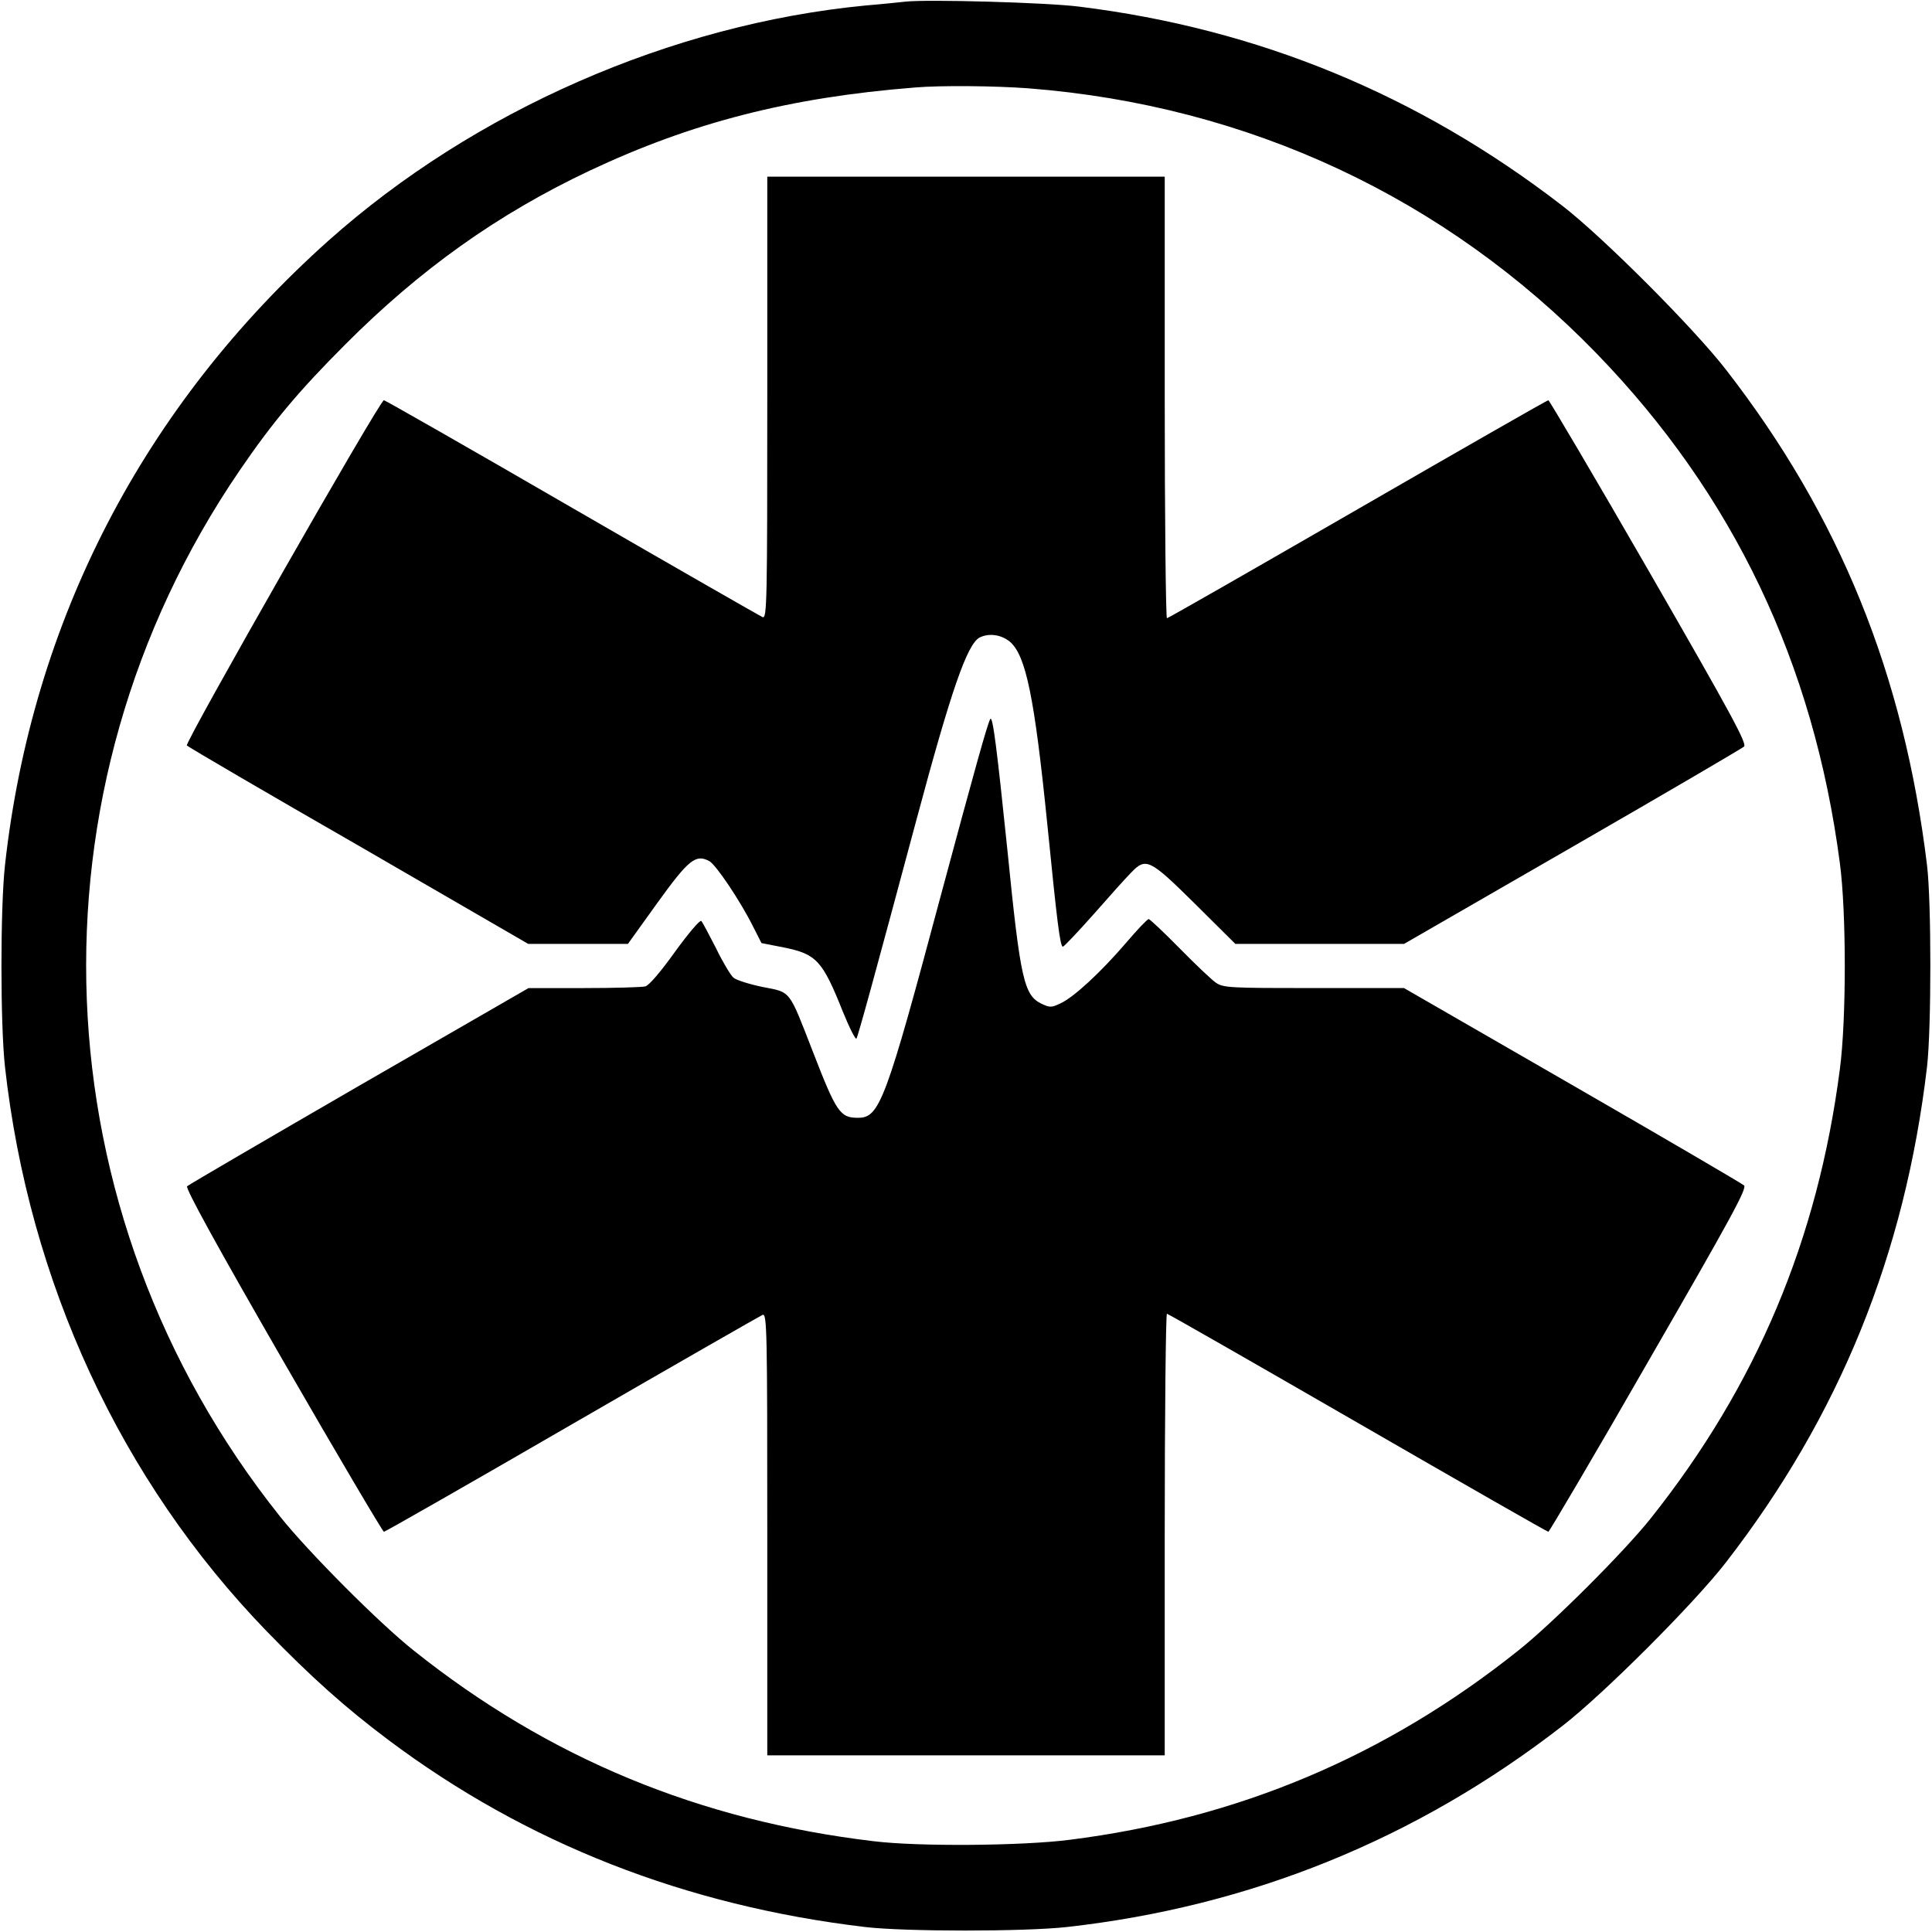
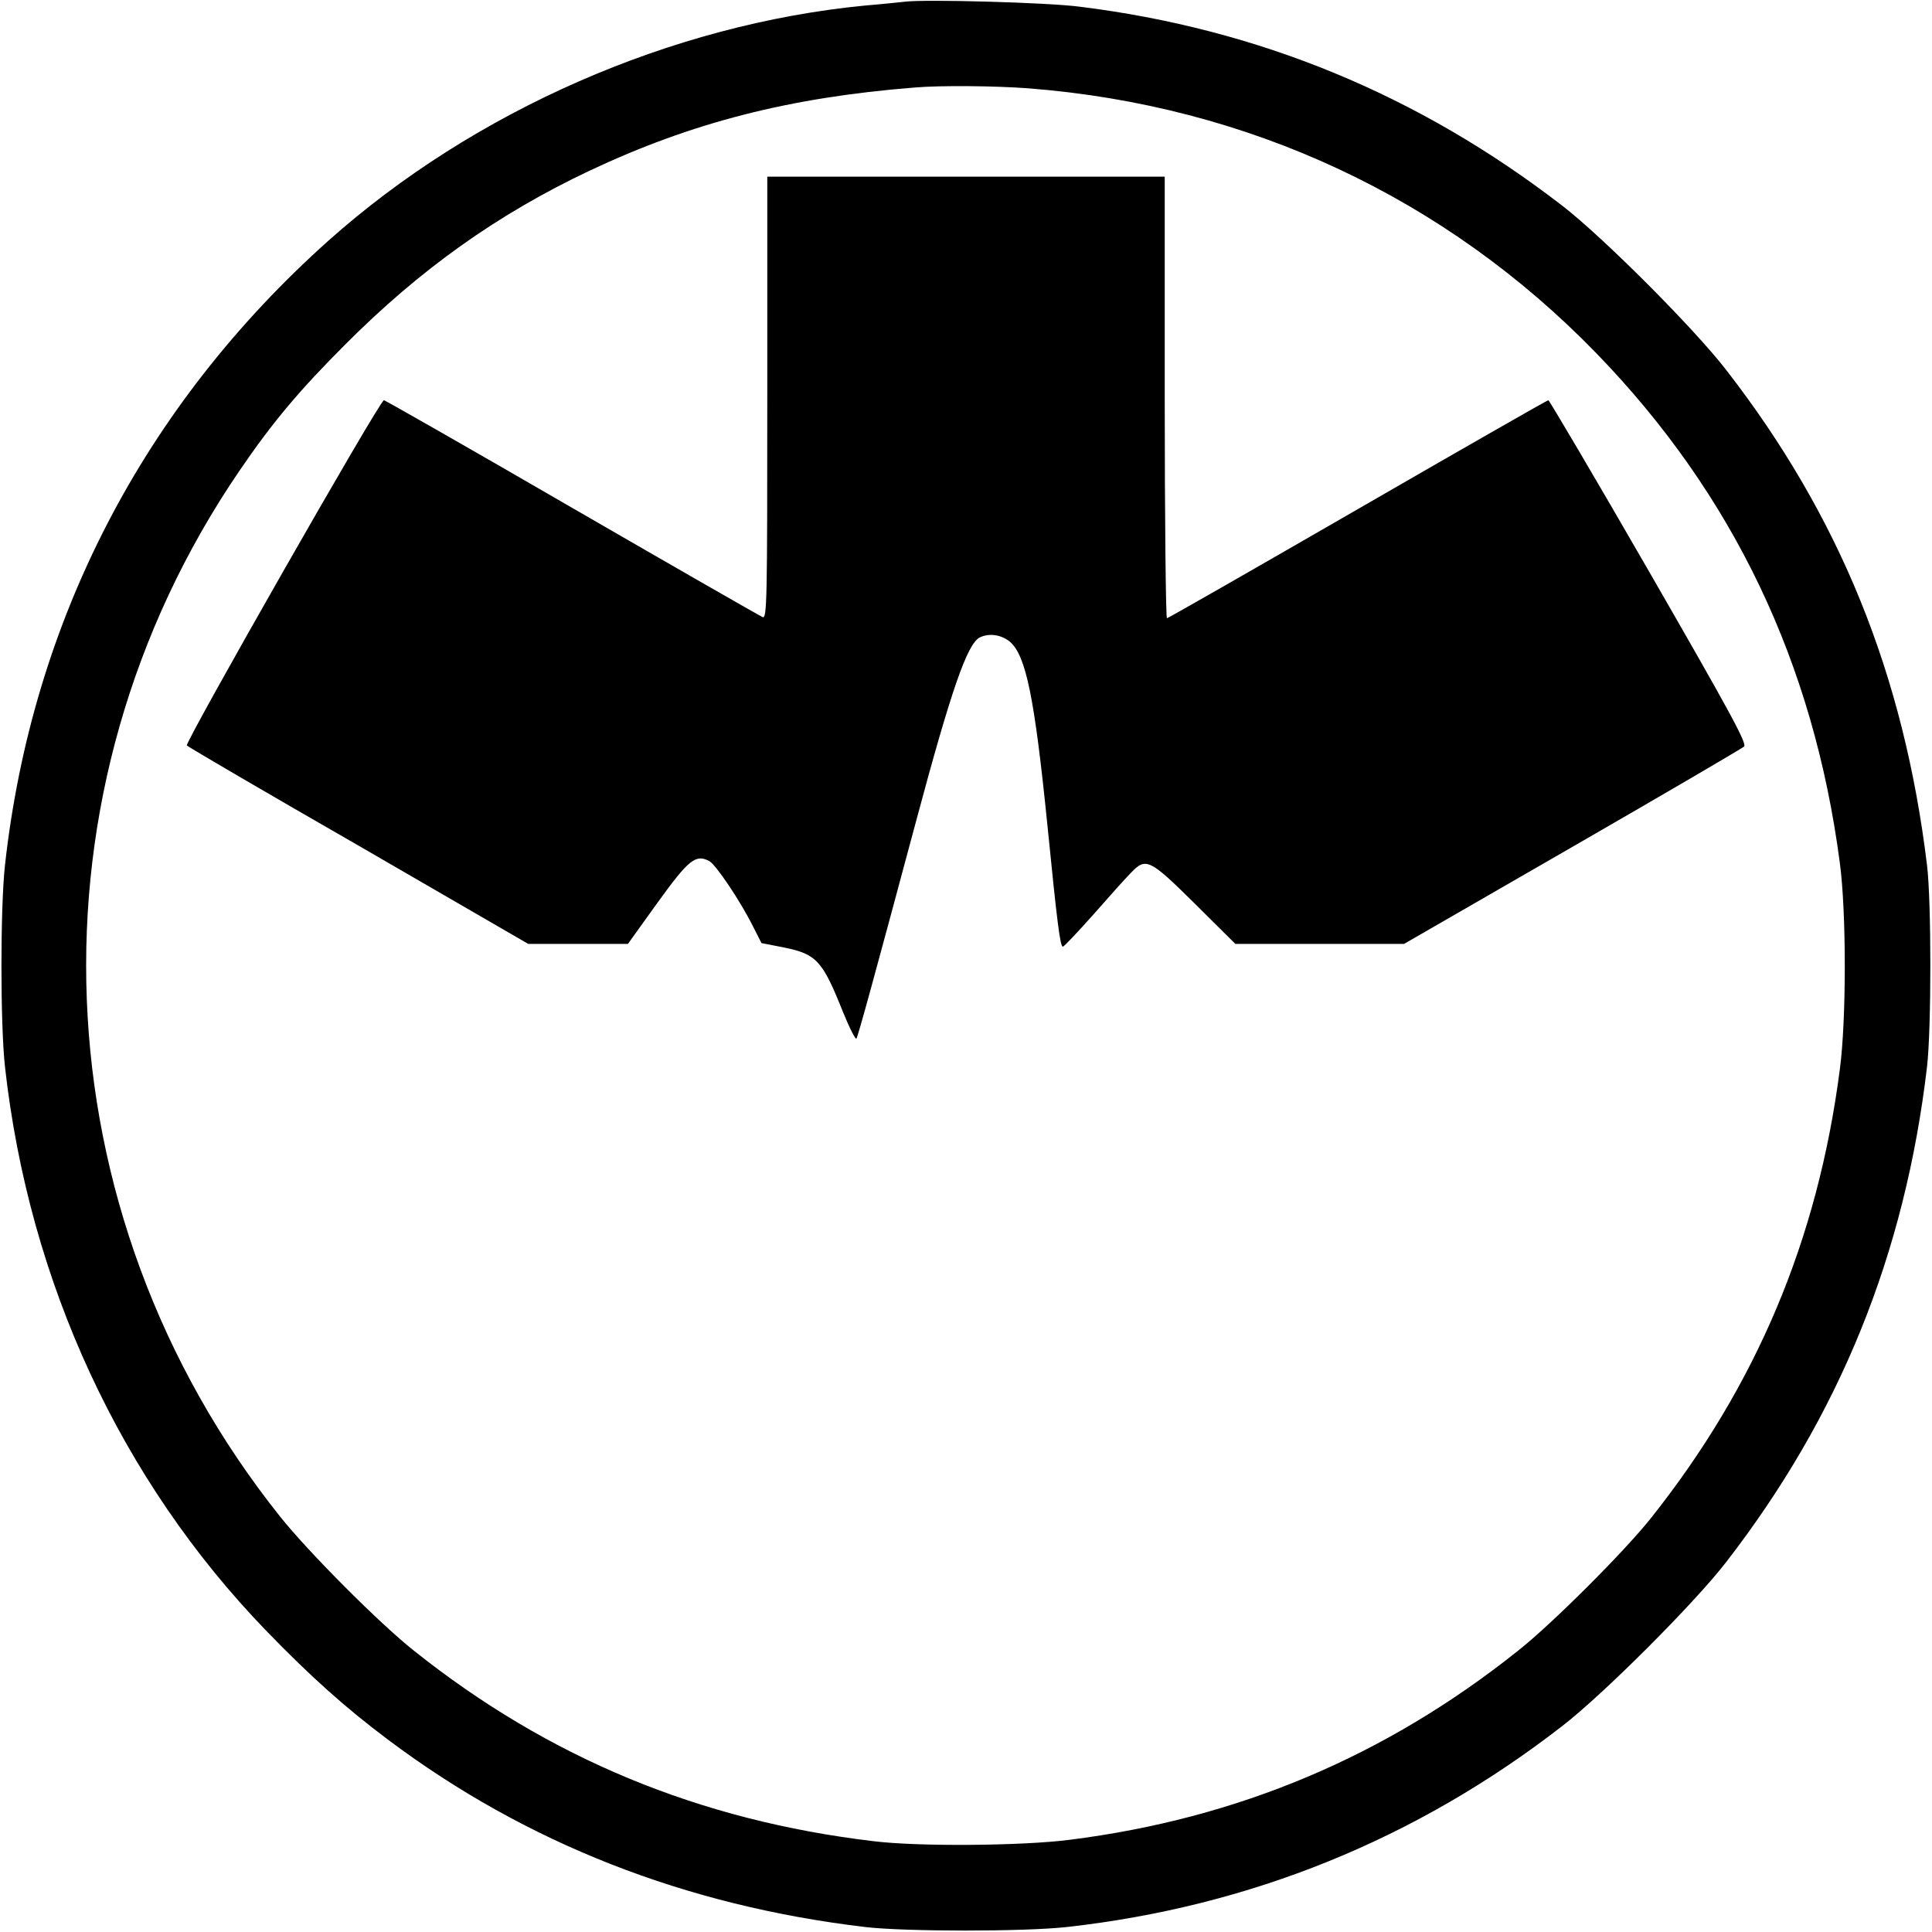
<svg xmlns="http://www.w3.org/2000/svg" version="1.0" width="700pt" height="700pt" viewBox="0 0 700 700" preserveAspectRatio="xMidYMid meet">
  <g transform="translate(0,700) scale(0.1,-0.1)" fill="#000000" stroke="none">
-     <path d="M3280 6994 c-19 -2 -84 -9 -145 -14 -703 -68 -1418 -382 -1945 -852 -670 -599 -1074 -1378 -1172 -2263 -17 -155 -17 -575 0 -730 87 -780 419 -1498 947 -2044 163 -168 286 -278 442 -395 500 -375 1078 -601 1728 -678 145 -17 576 -17 730 0 663 74 1265 317 1795 728 148 114 480 446 594 594 411 531 648 1115 728 1795 16 140 16 597 0 730 -84 691 -316 1264 -728 1795 -115 149 -446 481 -594 595 -521 402 -1102 641 -1750 721 -117 15 -553 27 -630 18z m446 -314 c797 -62 1511 -396 2059 -961 495 -511 786 -1121 881 -1845 24 -178 24 -570 0 -749 -80 -617 -302 -1144 -684 -1625 -96 -121 -358 -383 -482 -481 -479 -382 -1014 -608 -1625 -685 -172 -22 -548 -25 -710 -5 -631 75 -1177 301 -1665 690 -124 98 -384 359 -485 486 -880 1103 -939 2630 -147 3790 118 173 214 288 382 456 272 273 553 473 885 630 371 175 725 266 1180 302 94 8 291 6 411 -3z" />
+     <path d="M3280 6994 c-19 -2 -84 -9 -145 -14 -703 -68 -1418 -382 -1945 -852 -670 -599 -1074 -1378 -1172 -2263 -17 -155 -17 -575 0 -730 87 -780 419 -1498 947 -2044 163 -168 286 -278 442 -395 500 -375 1078 -601 1728 -678 145 -17 576 -17 730 0 663 74 1265 317 1795 728 148 114 480 446 594 594 411 531 648 1115 728 1795 16 140 16 597 0 730 -84 691 -316 1264 -728 1795 -115 149 -446 481 -594 595 -521 402 -1102 641 -1750 721 -117 15 -553 27 -630 18z m446 -314 c797 -62 1511 -396 2059 -961 495 -511 786 -1121 881 -1845 24 -178 24 -570 0 -749 -80 -617 -302 -1144 -684 -1625 -96 -121 -358 -383 -482 -481 -479 -382 -1014 -608 -1625 -685 -172 -22 -548 -25 -710 -5 -631 75 -1177 301 -1665 690 -124 98 -384 359 -485 486 -880 1103 -939 2630 -147 3790 118 173 214 288 382 456 272 273 553 473 885 630 371 175 725 266 1180 302 94 8 291 6 411 -3" />
    <path d="M2780 5559 c0 -742 -1 -801 -17 -795 -9 4 -320 182 -690 396 -371 215 -678 390 -682 390 -15 0 -723 -1242 -714 -1251 6 -6 286 -170 624 -364 l613 -355 181 0 180 0 107 149 c114 158 139 177 188 151 24 -13 112 -144 158 -236 l31 -61 82 -16 c117 -24 139 -47 213 -233 24 -59 46 -102 49 -97 6 9 66 228 217 791 127 474 184 637 229 662 34 17 78 11 110 -15 58 -50 89 -199 136 -665 35 -351 46 -440 56 -440 4 0 54 53 111 117 57 65 117 132 135 150 55 58 68 51 233 -112 l146 -145 305 0 306 0 609 351 c335 193 615 357 623 364 11 11 -45 115 -344 634 -197 342 -362 621 -365 621 -4 0 -315 -178 -691 -395 -376 -217 -687 -395 -691 -395 -4 0 -8 360 -8 800 l0 800 -720 0 -720 0 0 -801z" />
-     <path d="M3588 4395 c-10 -16 -58 -189 -178 -635 -201 -752 -223 -810 -301 -810 -65 0 -78 18 -164 240 -88 226 -78 214 -182 234 -48 10 -96 25 -106 34 -10 9 -39 57 -63 107 -25 49 -49 94 -53 98 -5 5 -47 -45 -95 -111 -53 -74 -94 -122 -108 -126 -13 -3 -113 -6 -223 -6 l-200 0 -614 -354 c-337 -195 -618 -359 -623 -364 -7 -7 109 -218 347 -631 197 -342 362 -621 366 -621 4 0 311 175 682 390 370 214 681 392 690 396 16 6 17 -53 17 -795 l0 -801 720 0 720 0 0 800 c0 440 4 800 8 800 4 0 315 -178 691 -395 376 -217 687 -395 691 -395 3 0 168 279 364 621 300 520 356 623 345 634 -8 7 -288 171 -623 364 l-609 351 -326 0 c-303 0 -328 1 -355 19 -15 10 -75 67 -132 125 -57 58 -108 106 -112 106 -5 0 -42 -39 -82 -86 -91 -106 -189 -197 -237 -219 -33 -16 -39 -16 -69 -2 -64 31 -77 87 -124 557 -38 368 -53 488 -62 475z" />
  </g>
</svg>